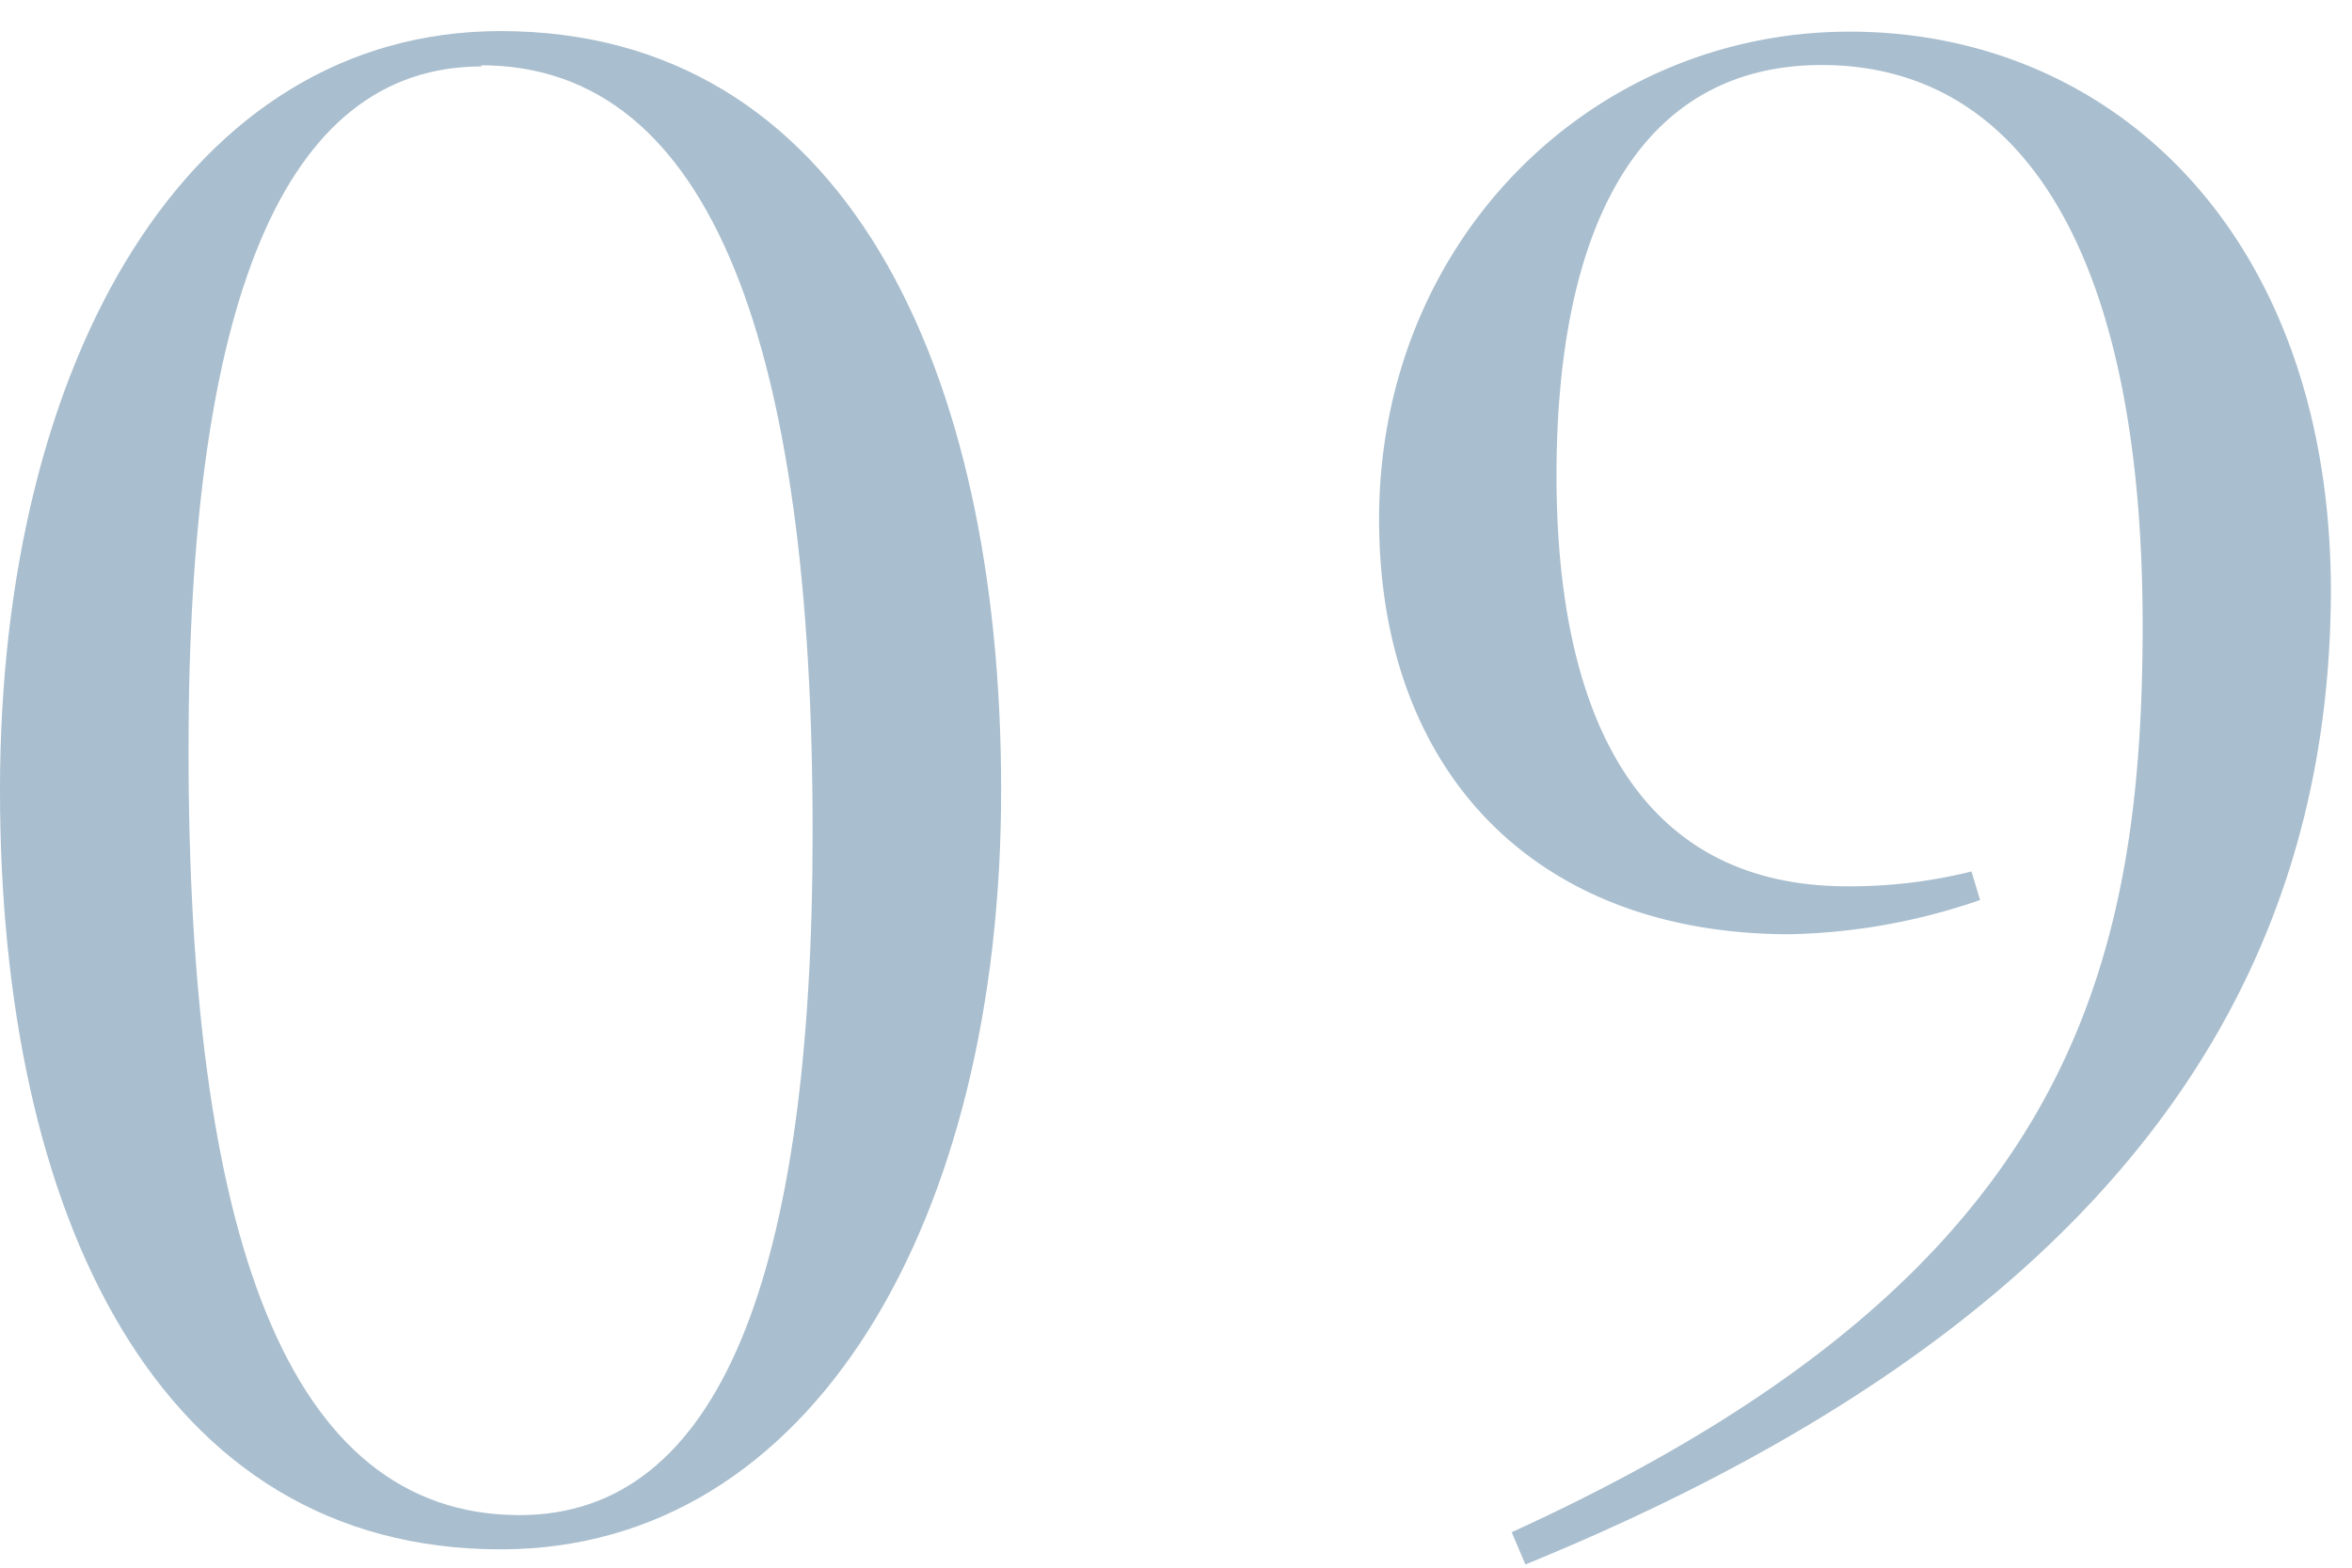
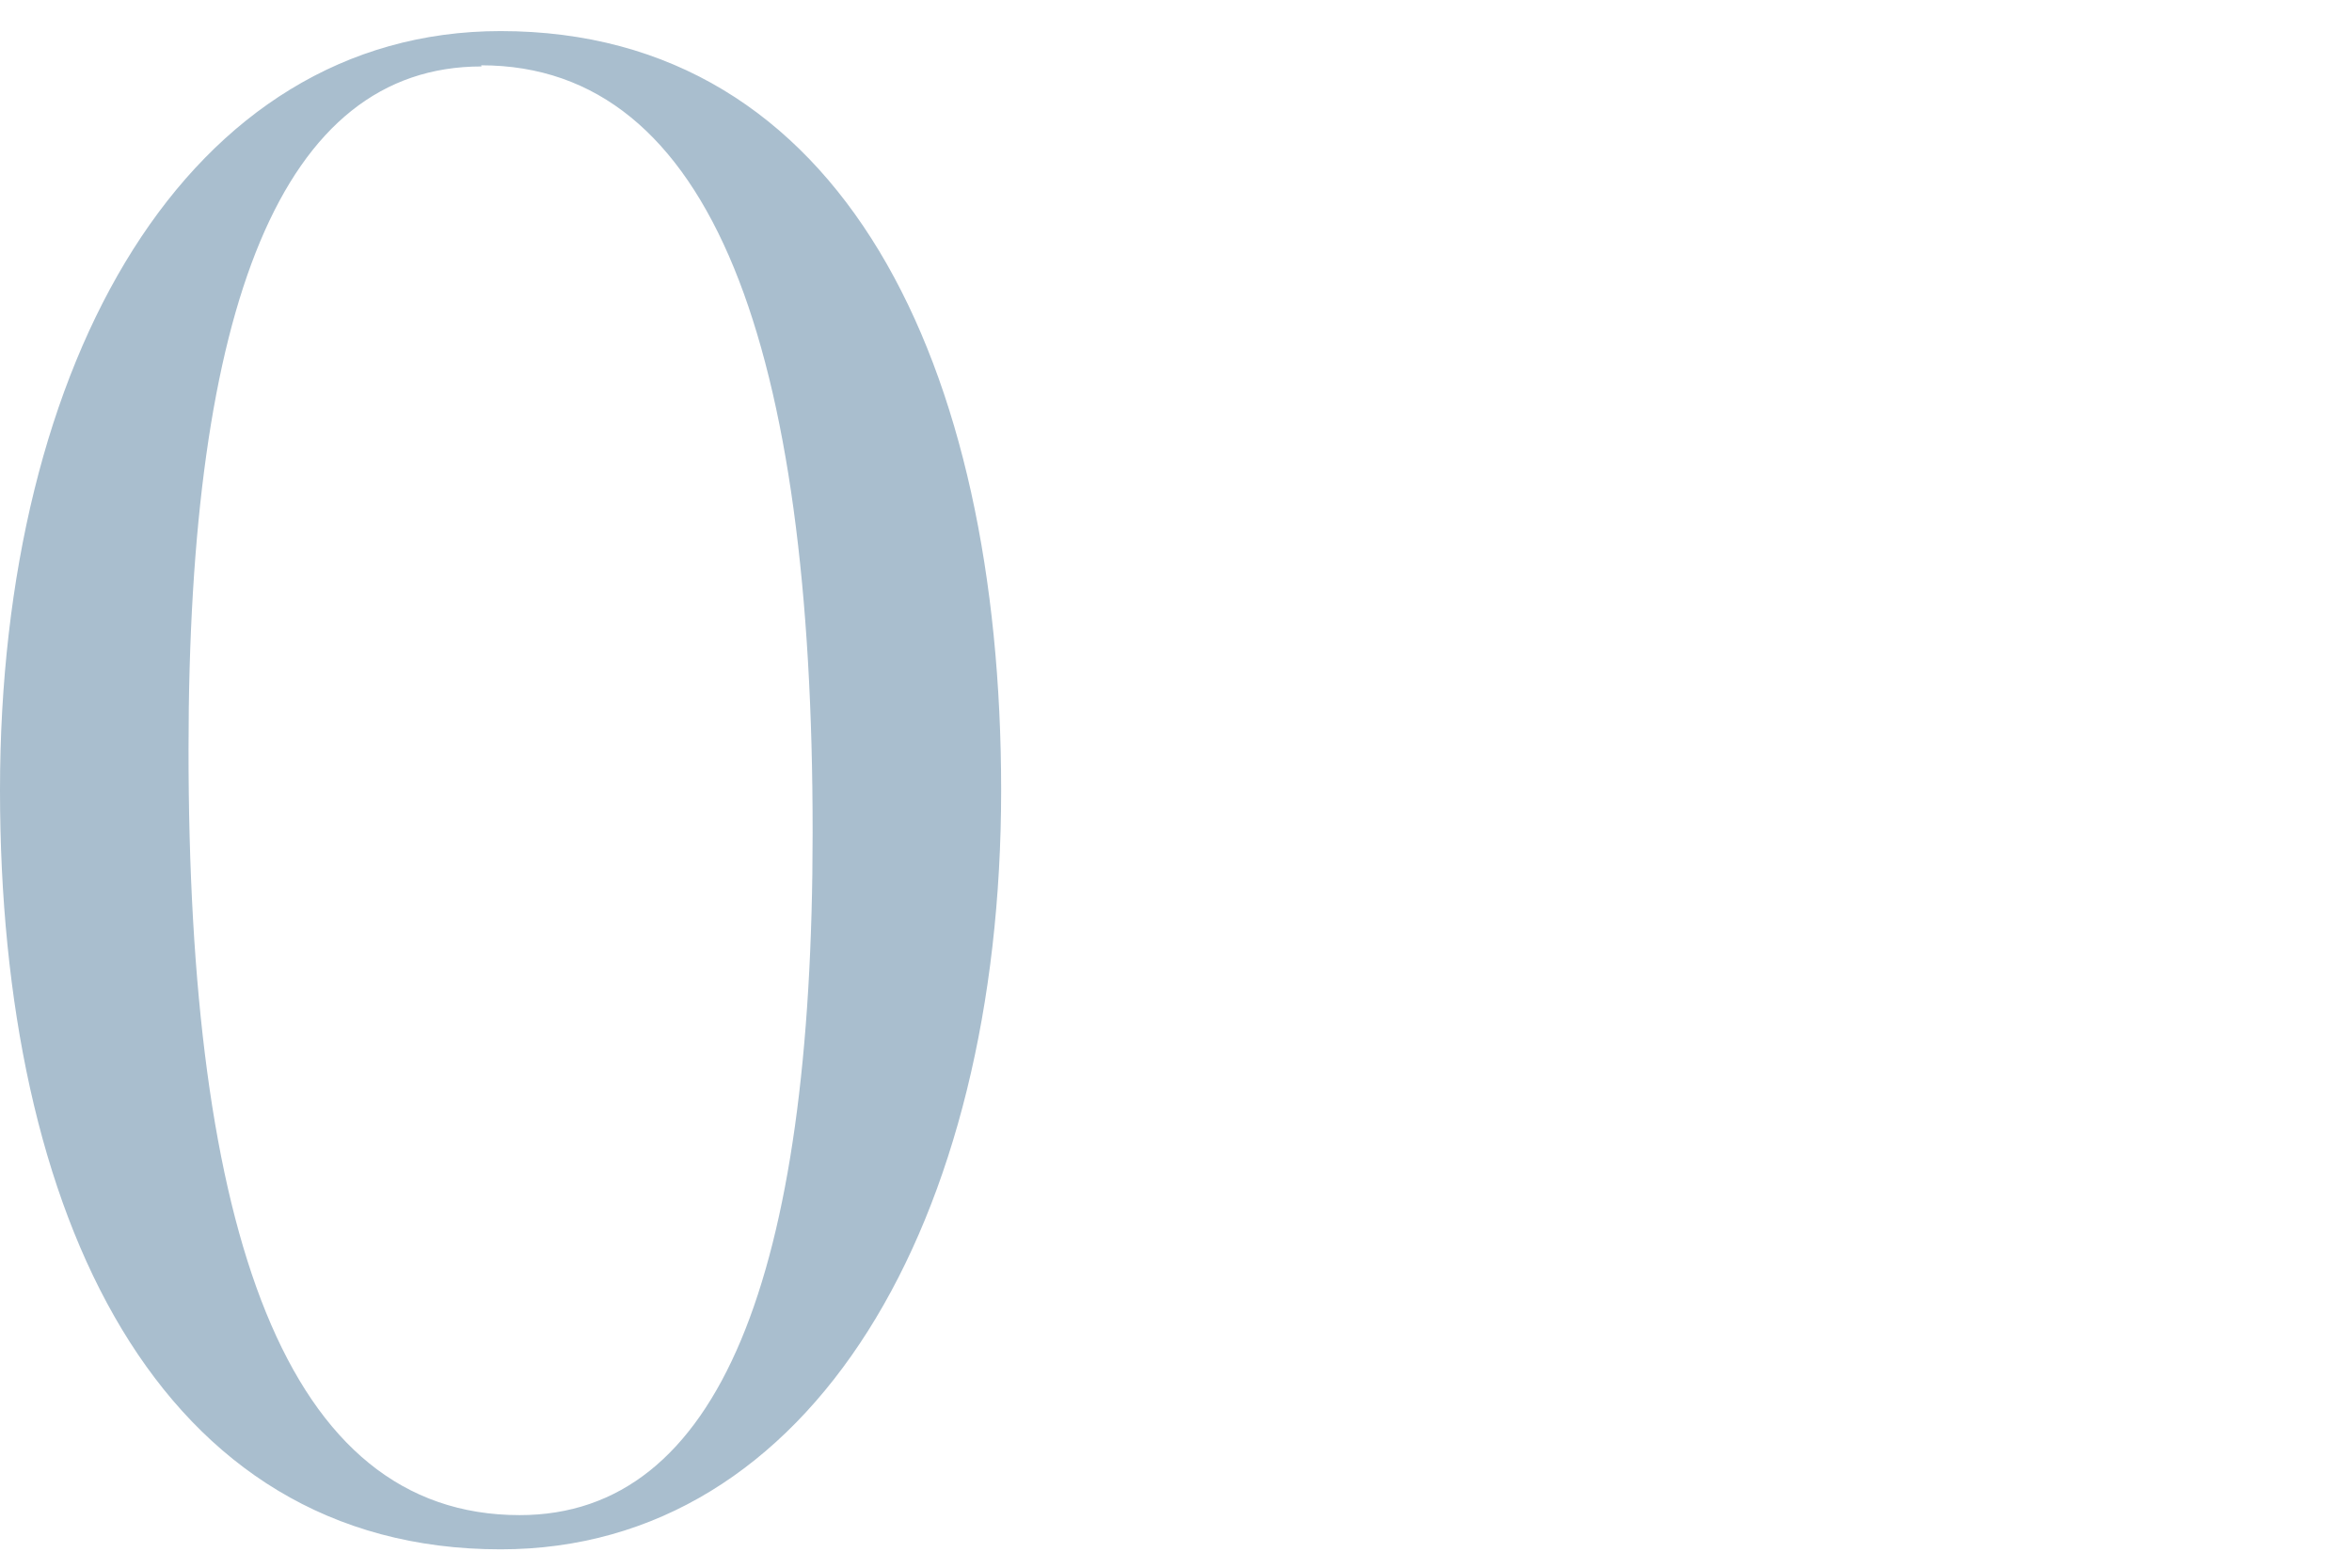
<svg xmlns="http://www.w3.org/2000/svg" viewBox="0 0 82.46 55">
  <defs>
    <style>.cls-1{fill:#a9bece;}.cls-2{fill:none;opacity:0.27;}</style>
  </defs>
  <title>no9</title>
  <g id="レイヤー_2" data-name="レイヤー 2">
    <g id="contents">
      <path class="cls-1" d="M17.55,54.33C5.55,54.33,0,42.63,0,27.71,0,12.63,6.6,1.09,17.55,1.09c12,0,17.55,11.7,17.55,26.62C35.1,42.78,28.5,54.33,17.55,54.33Zm-.67-52c-7,0-10.27,8.4-10.27,23.92C6.6,43.16,10,53.13,18.22,53.13c7,0,10.27-8.4,10.27-23.92C28.5,12.26,25,2.29,16.87,2.29Z" />
-       <path class="cls-1" d="M53.48,54.86,53,53.73c19.2-8.77,22.12-19.2,22.12-31.8,0-13.12-4.27-19.65-11.25-19.65-6.37,0-9.3,5.63-9.3,14.4,0,7.8,2.48,14.4,10.2,14.4a17.69,17.69,0,0,0,4.35-.52l.3,1a21.65,21.65,0,0,1-6.67,1.2c-8.92,0-14.4-5.7-14.4-14.55,0-9.75,7.42-17.1,16.5-17.1,9.22,0,16.87,7.12,16.87,19.65C81.67,34.76,73.87,46.53,53.48,54.86Z" />
-       <rect class="cls-2" x="0.46" width="82" height="55" />
    </g>
  </g>
</svg>